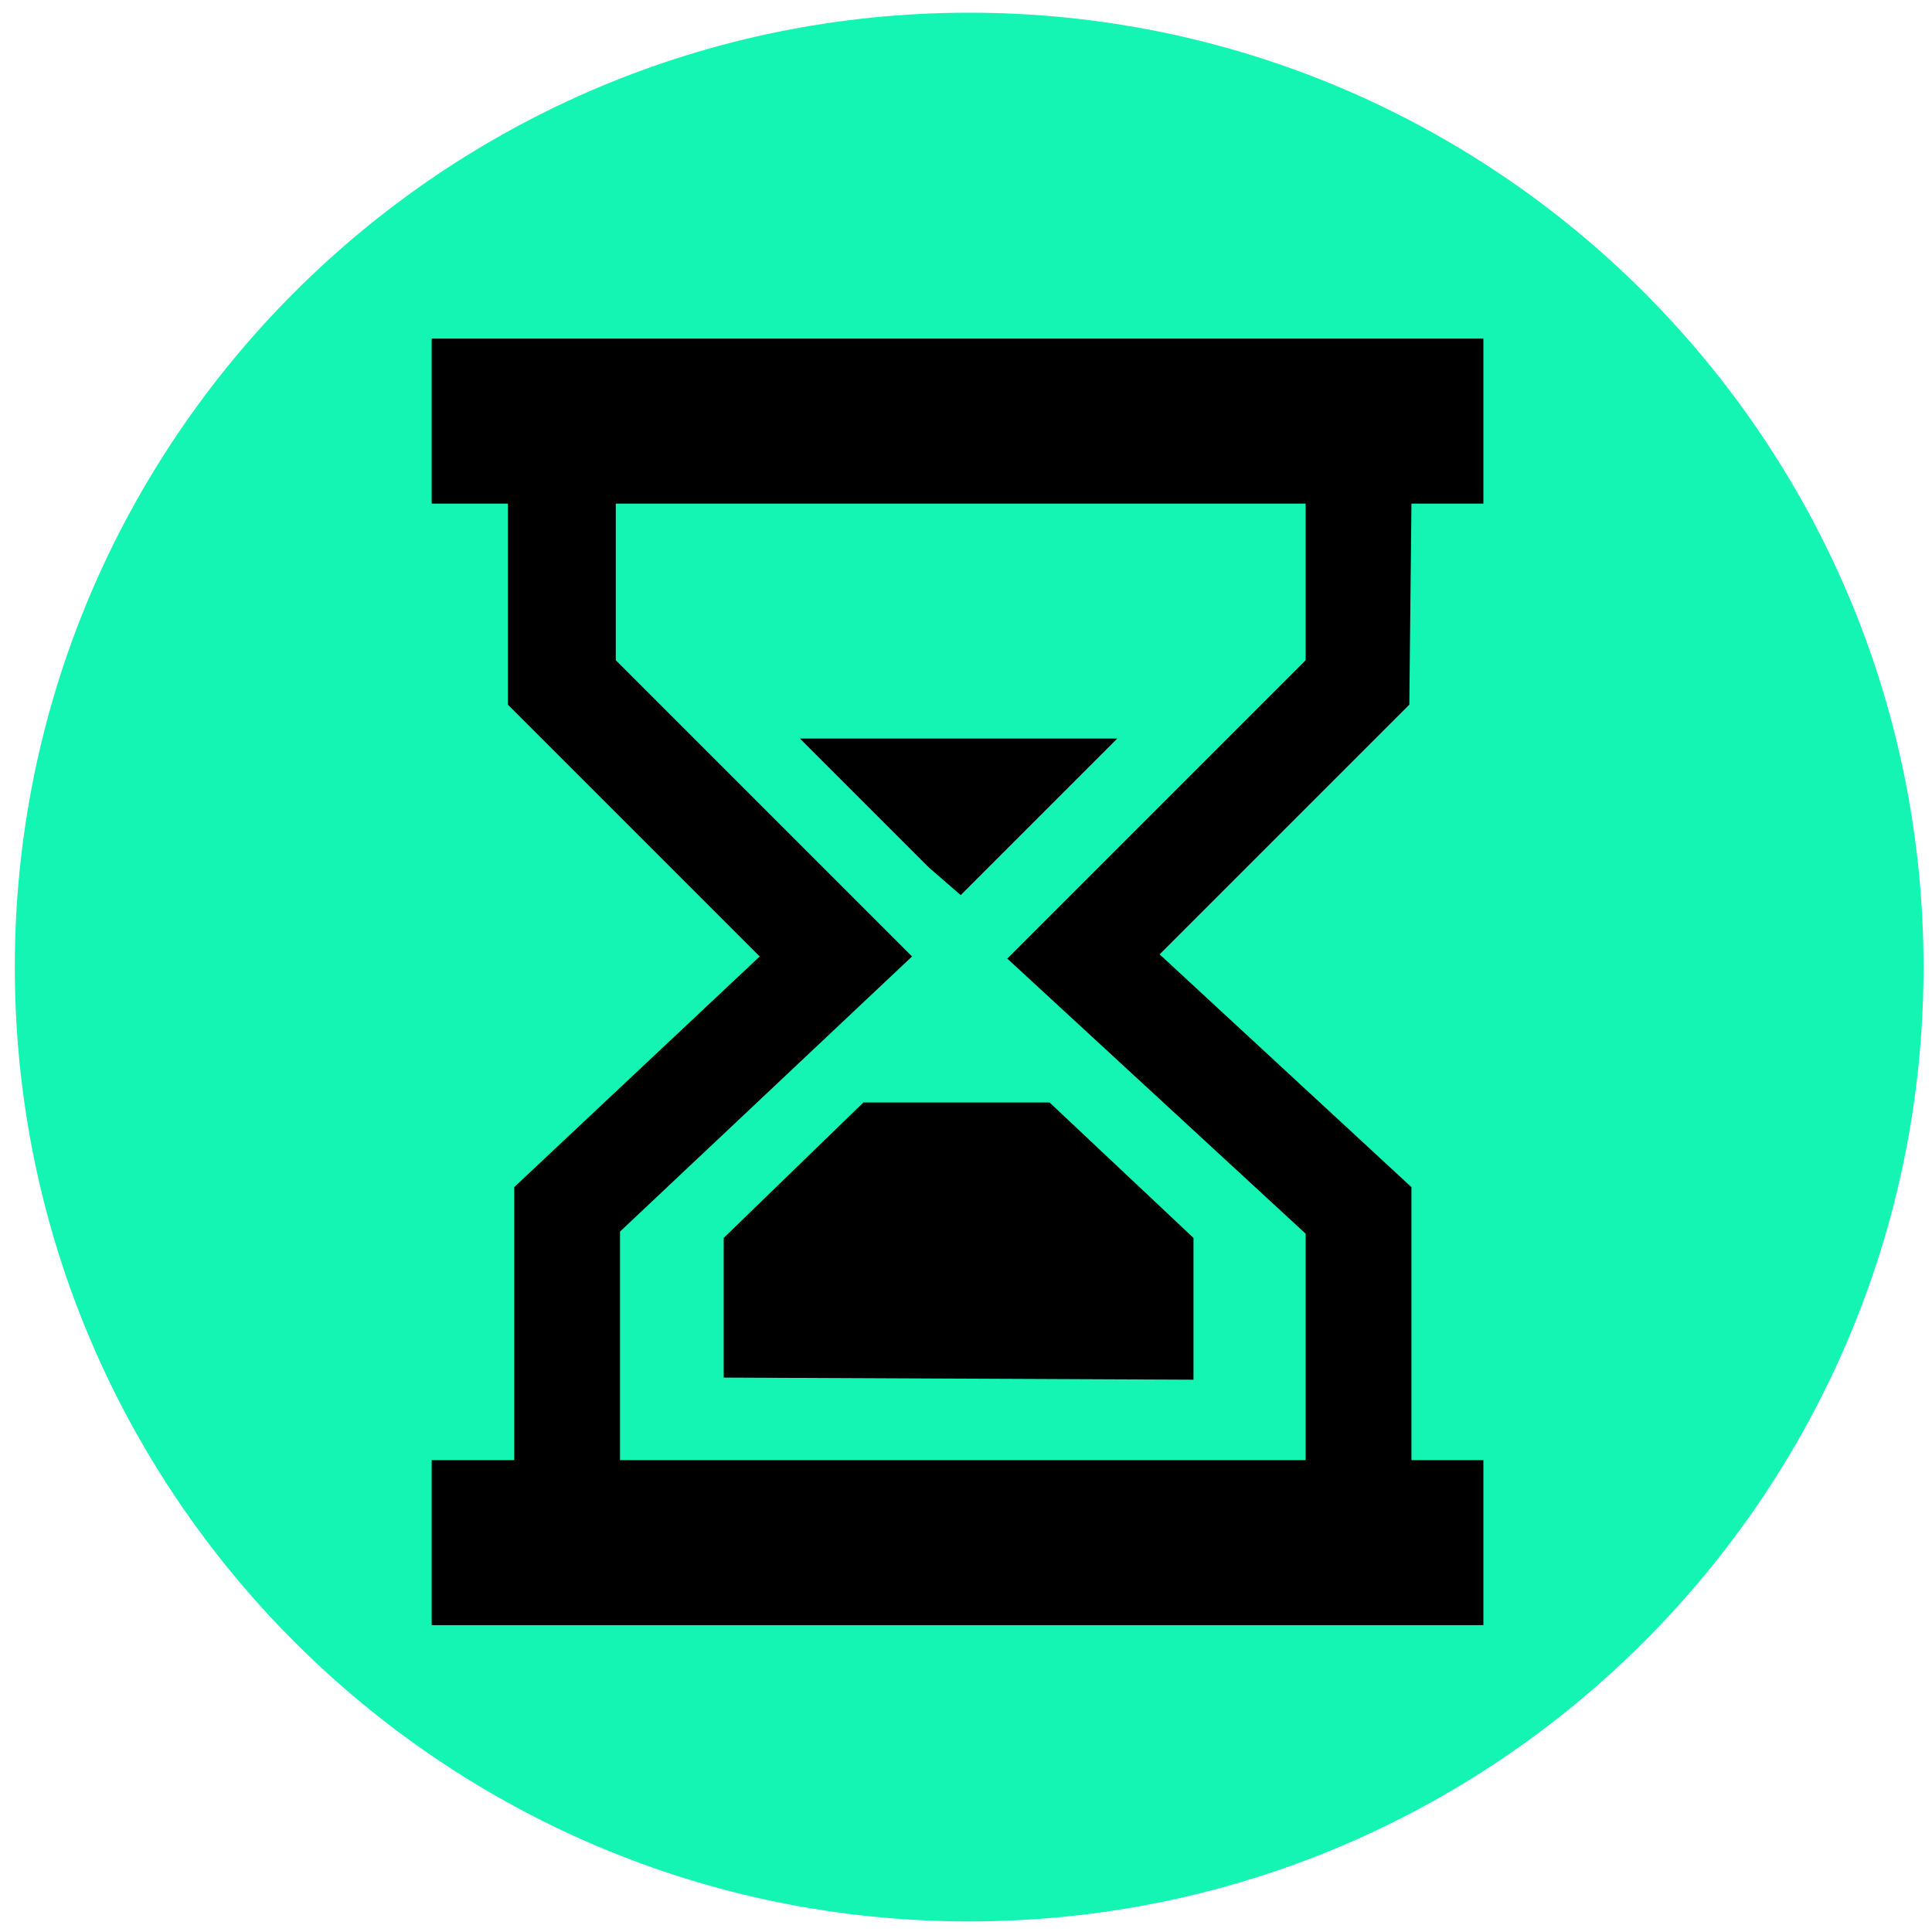
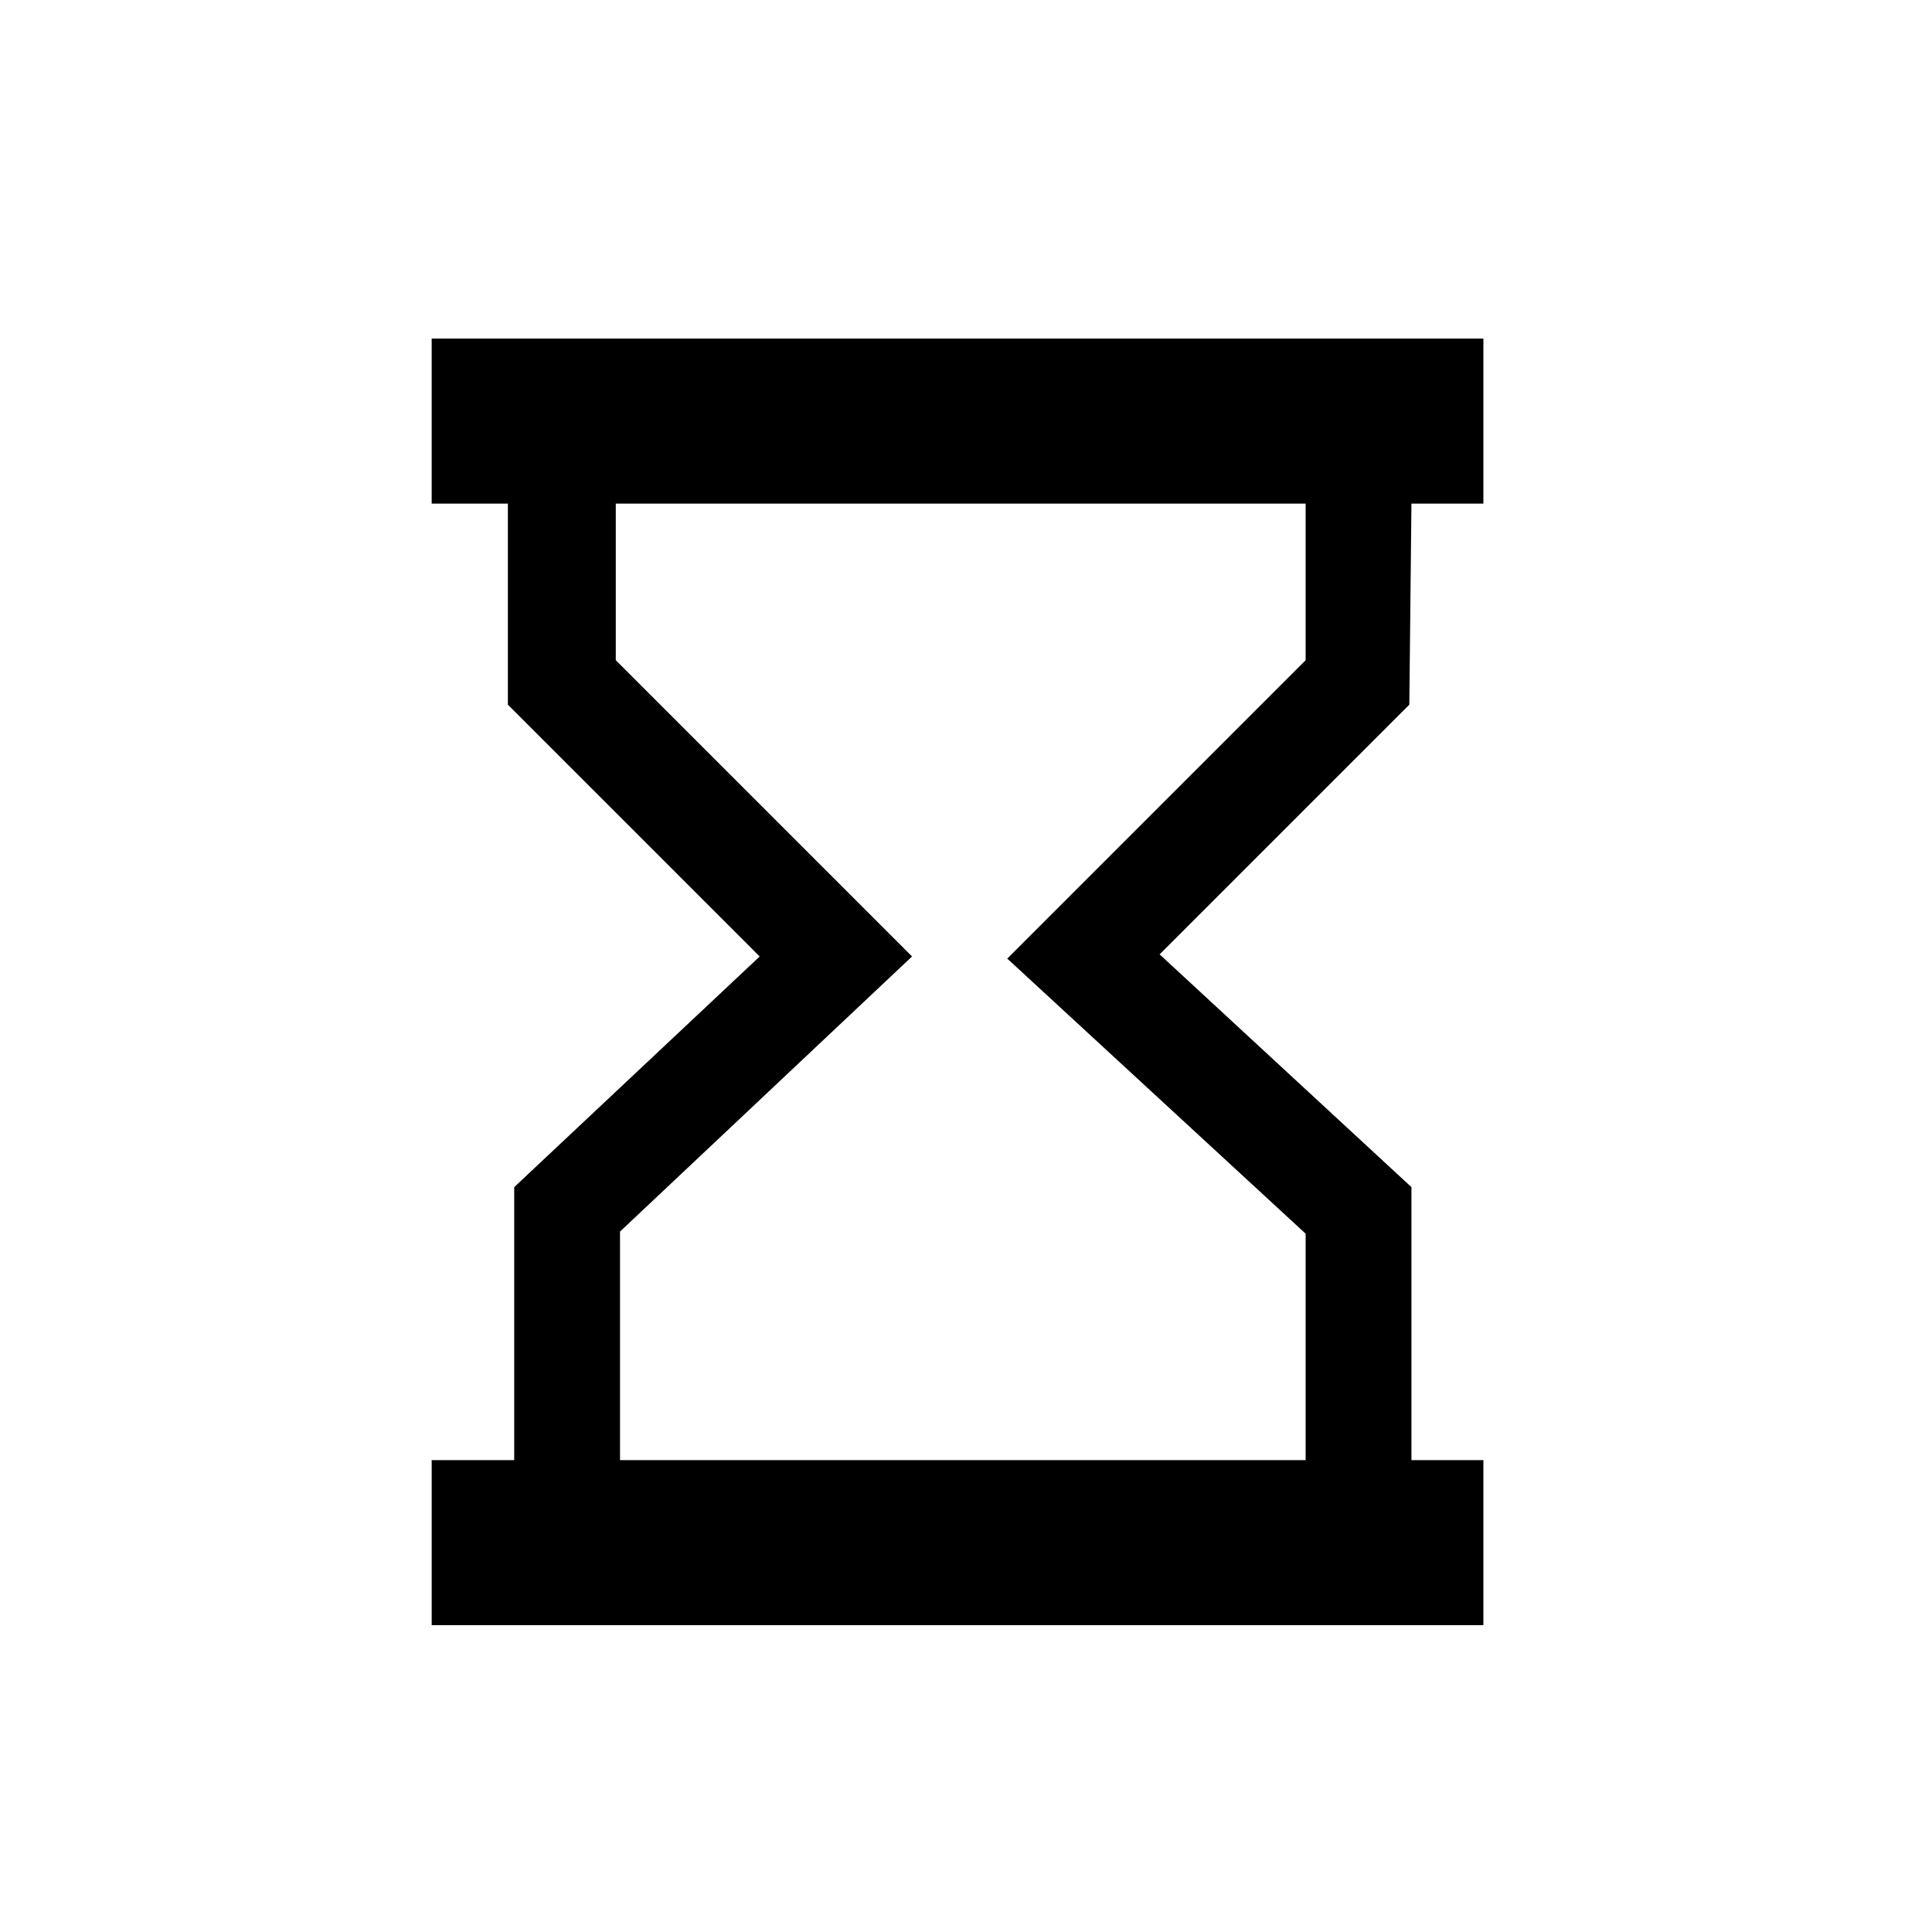
<svg xmlns="http://www.w3.org/2000/svg" version="1.1" id="Ebene_1" x="0px" y="0px" viewBox="0 0 91.3 91.3" style="enable-background:new 0 0 91.3 91.3;" xml:space="preserve">
  <style type="text/css">
	.st0{fill:#14F5B4;}
</style>
  <g>
    <g>
-       <path class="st0" d="M45.8,0.6c24.9,0,45.1,20.2,45.1,45.1S70.7,90.8,45.8,90.8S0.7,70.6,0.7,45.7S20.9,0.6,45.8,0.6" />
-     </g>
+       </g>
  </g>
  <g id="Kreise">
</g>
  <g id="Alte_x5F_Icons">
</g>
  <g id="Stift">
</g>
  <g id="Punkte">
</g>
  <g id="Text">
</g>
  <g id="Sanduhr">
    <g>
-       <polygon points="49.6,52.1 40.8,52.1 34.2,58.5 34.2,65.1 56.4,65.2 56.4,58.5   " />
-       <polygon points="43.9,41 37.8,34.9 52.8,34.9 46.7,41 45.4,42.3   " />
      <path d="M66.7,23.8h3.4V16H20.4v7.8H24v9.5l11.9,11.9L24.3,56.1V69h-3.9v7.8h49.7V69h-3.4V56.1l-11.9-11l11.8-11.8L66.7,23.8    L66.7,23.8z M47.6,45.3l14.1,13V69H29.3V58.2l13.8-13l-14-14v-7.4h32.6v7.4L47.6,45.3z" />
    </g>
  </g>
  <g id="Sonne_x2F_Flocke">
</g>
  <g id="Person">
</g>
</svg>